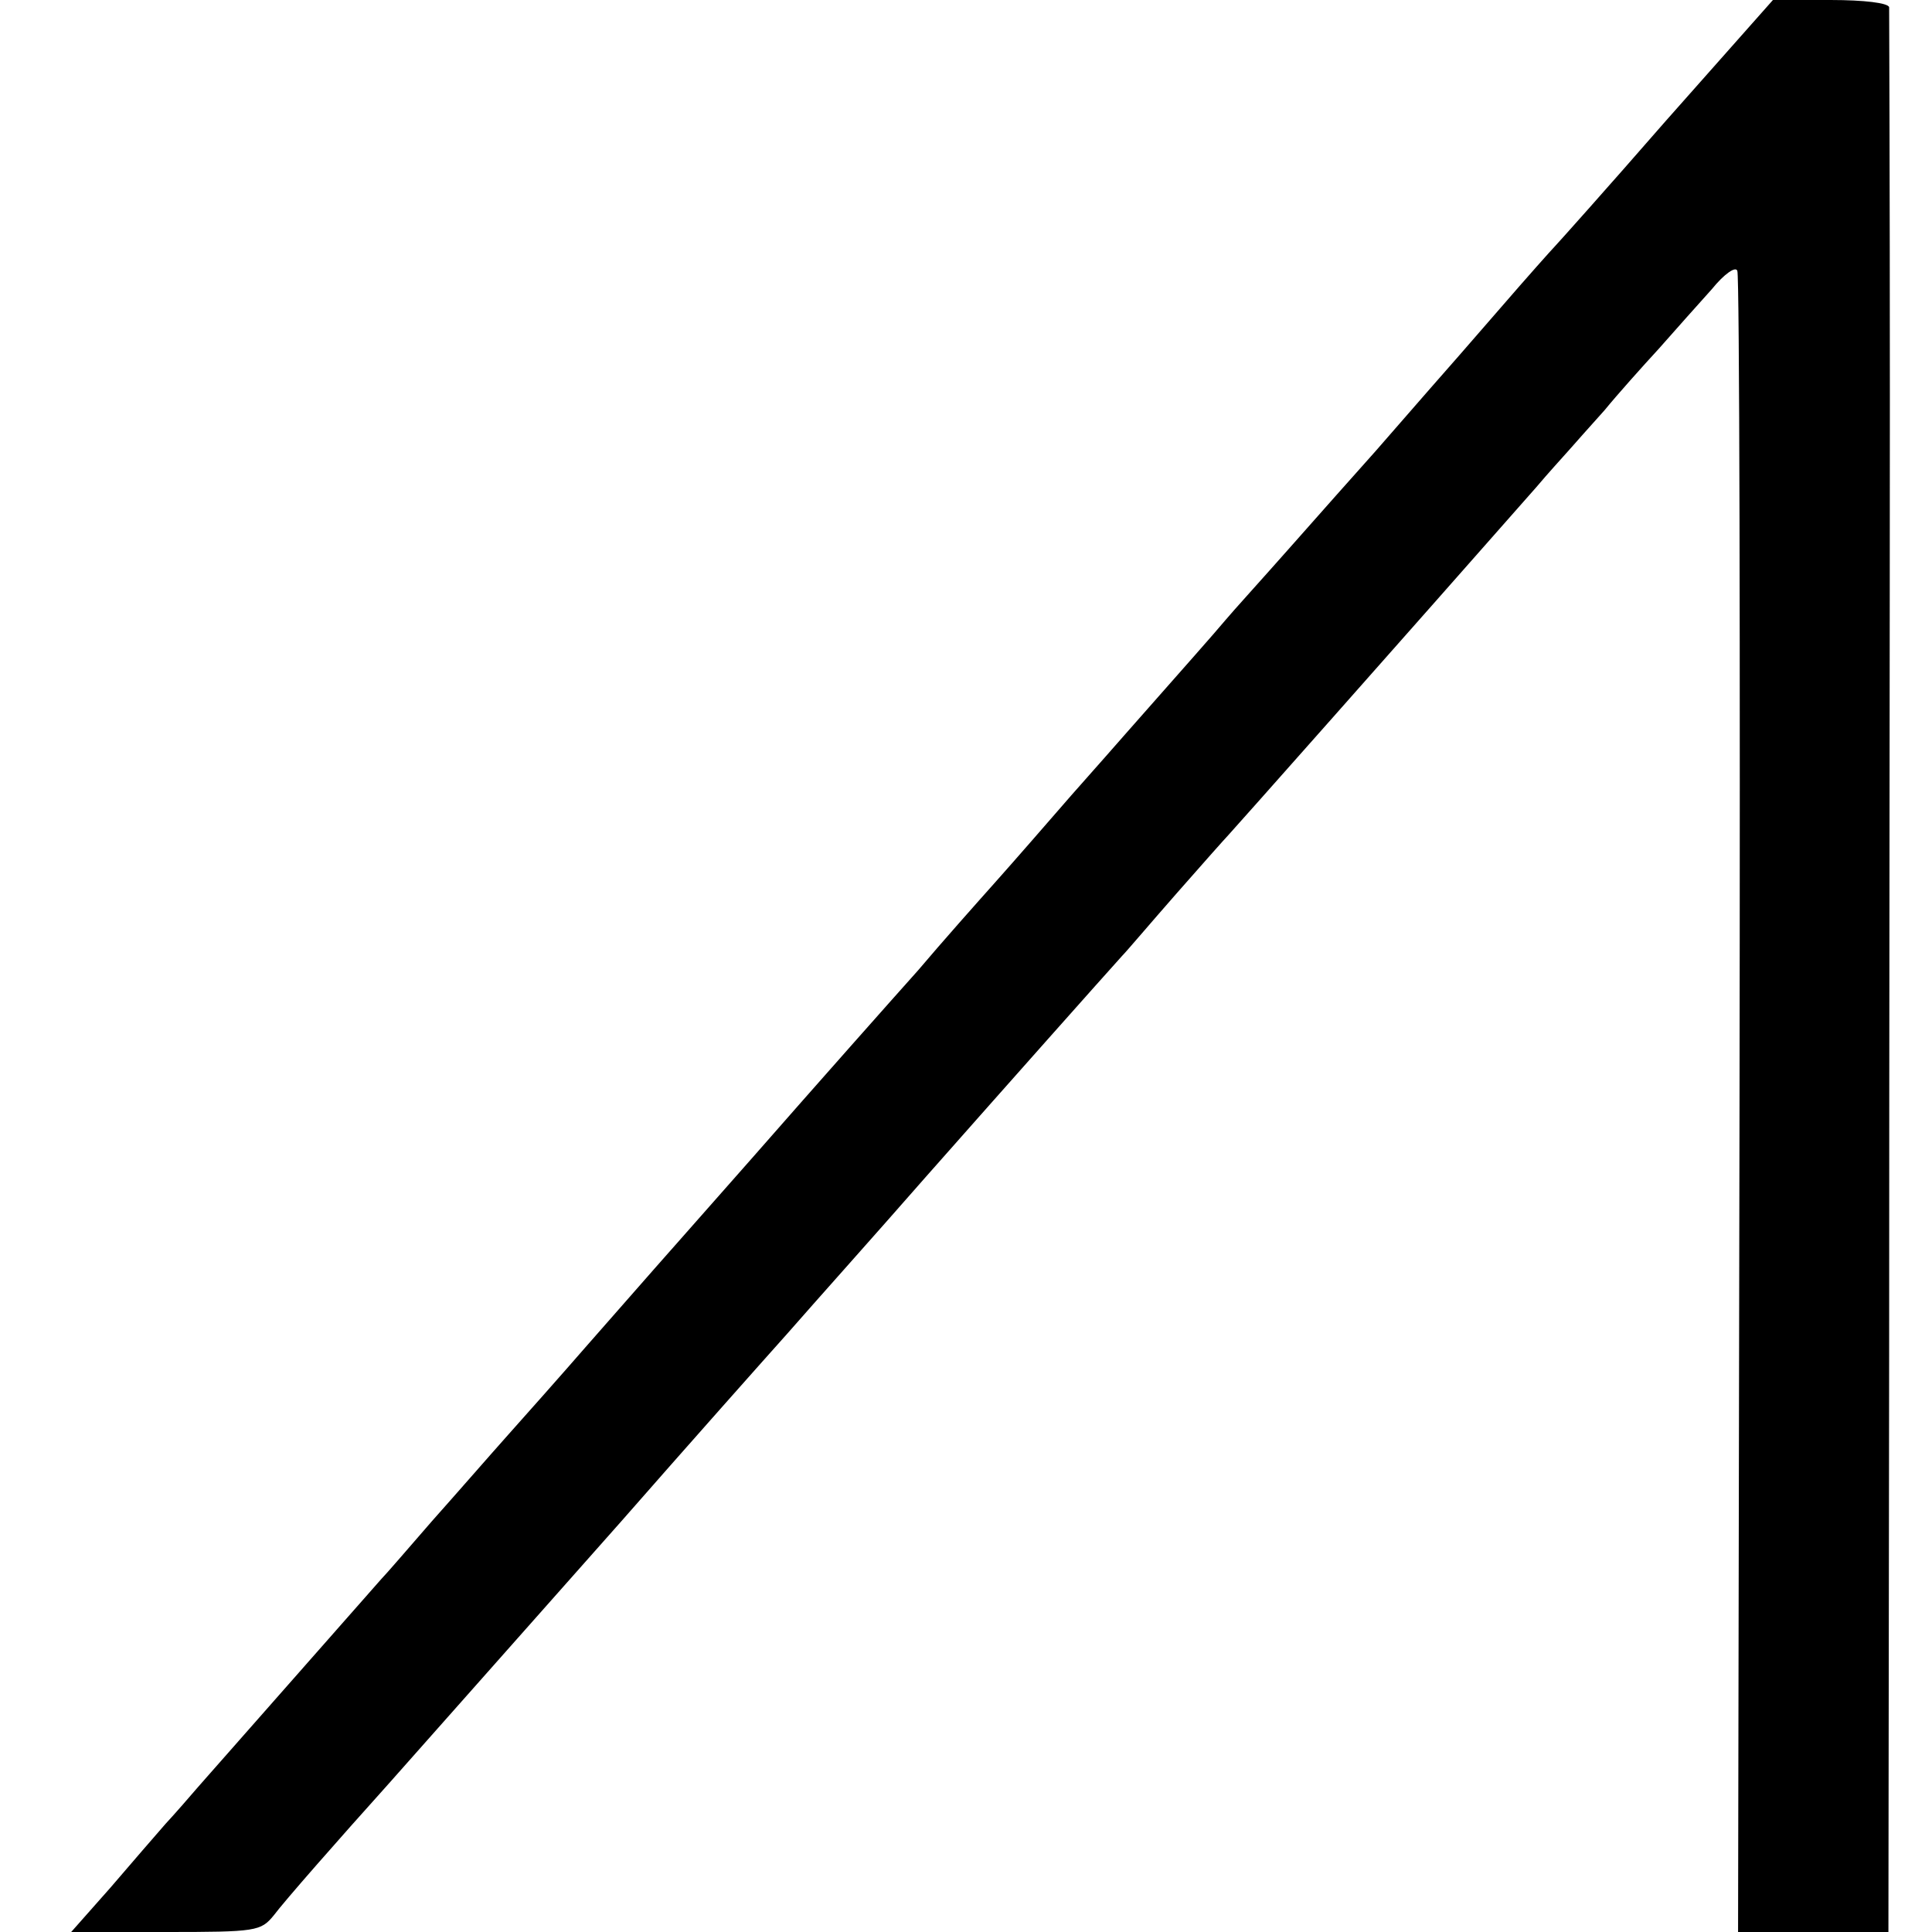
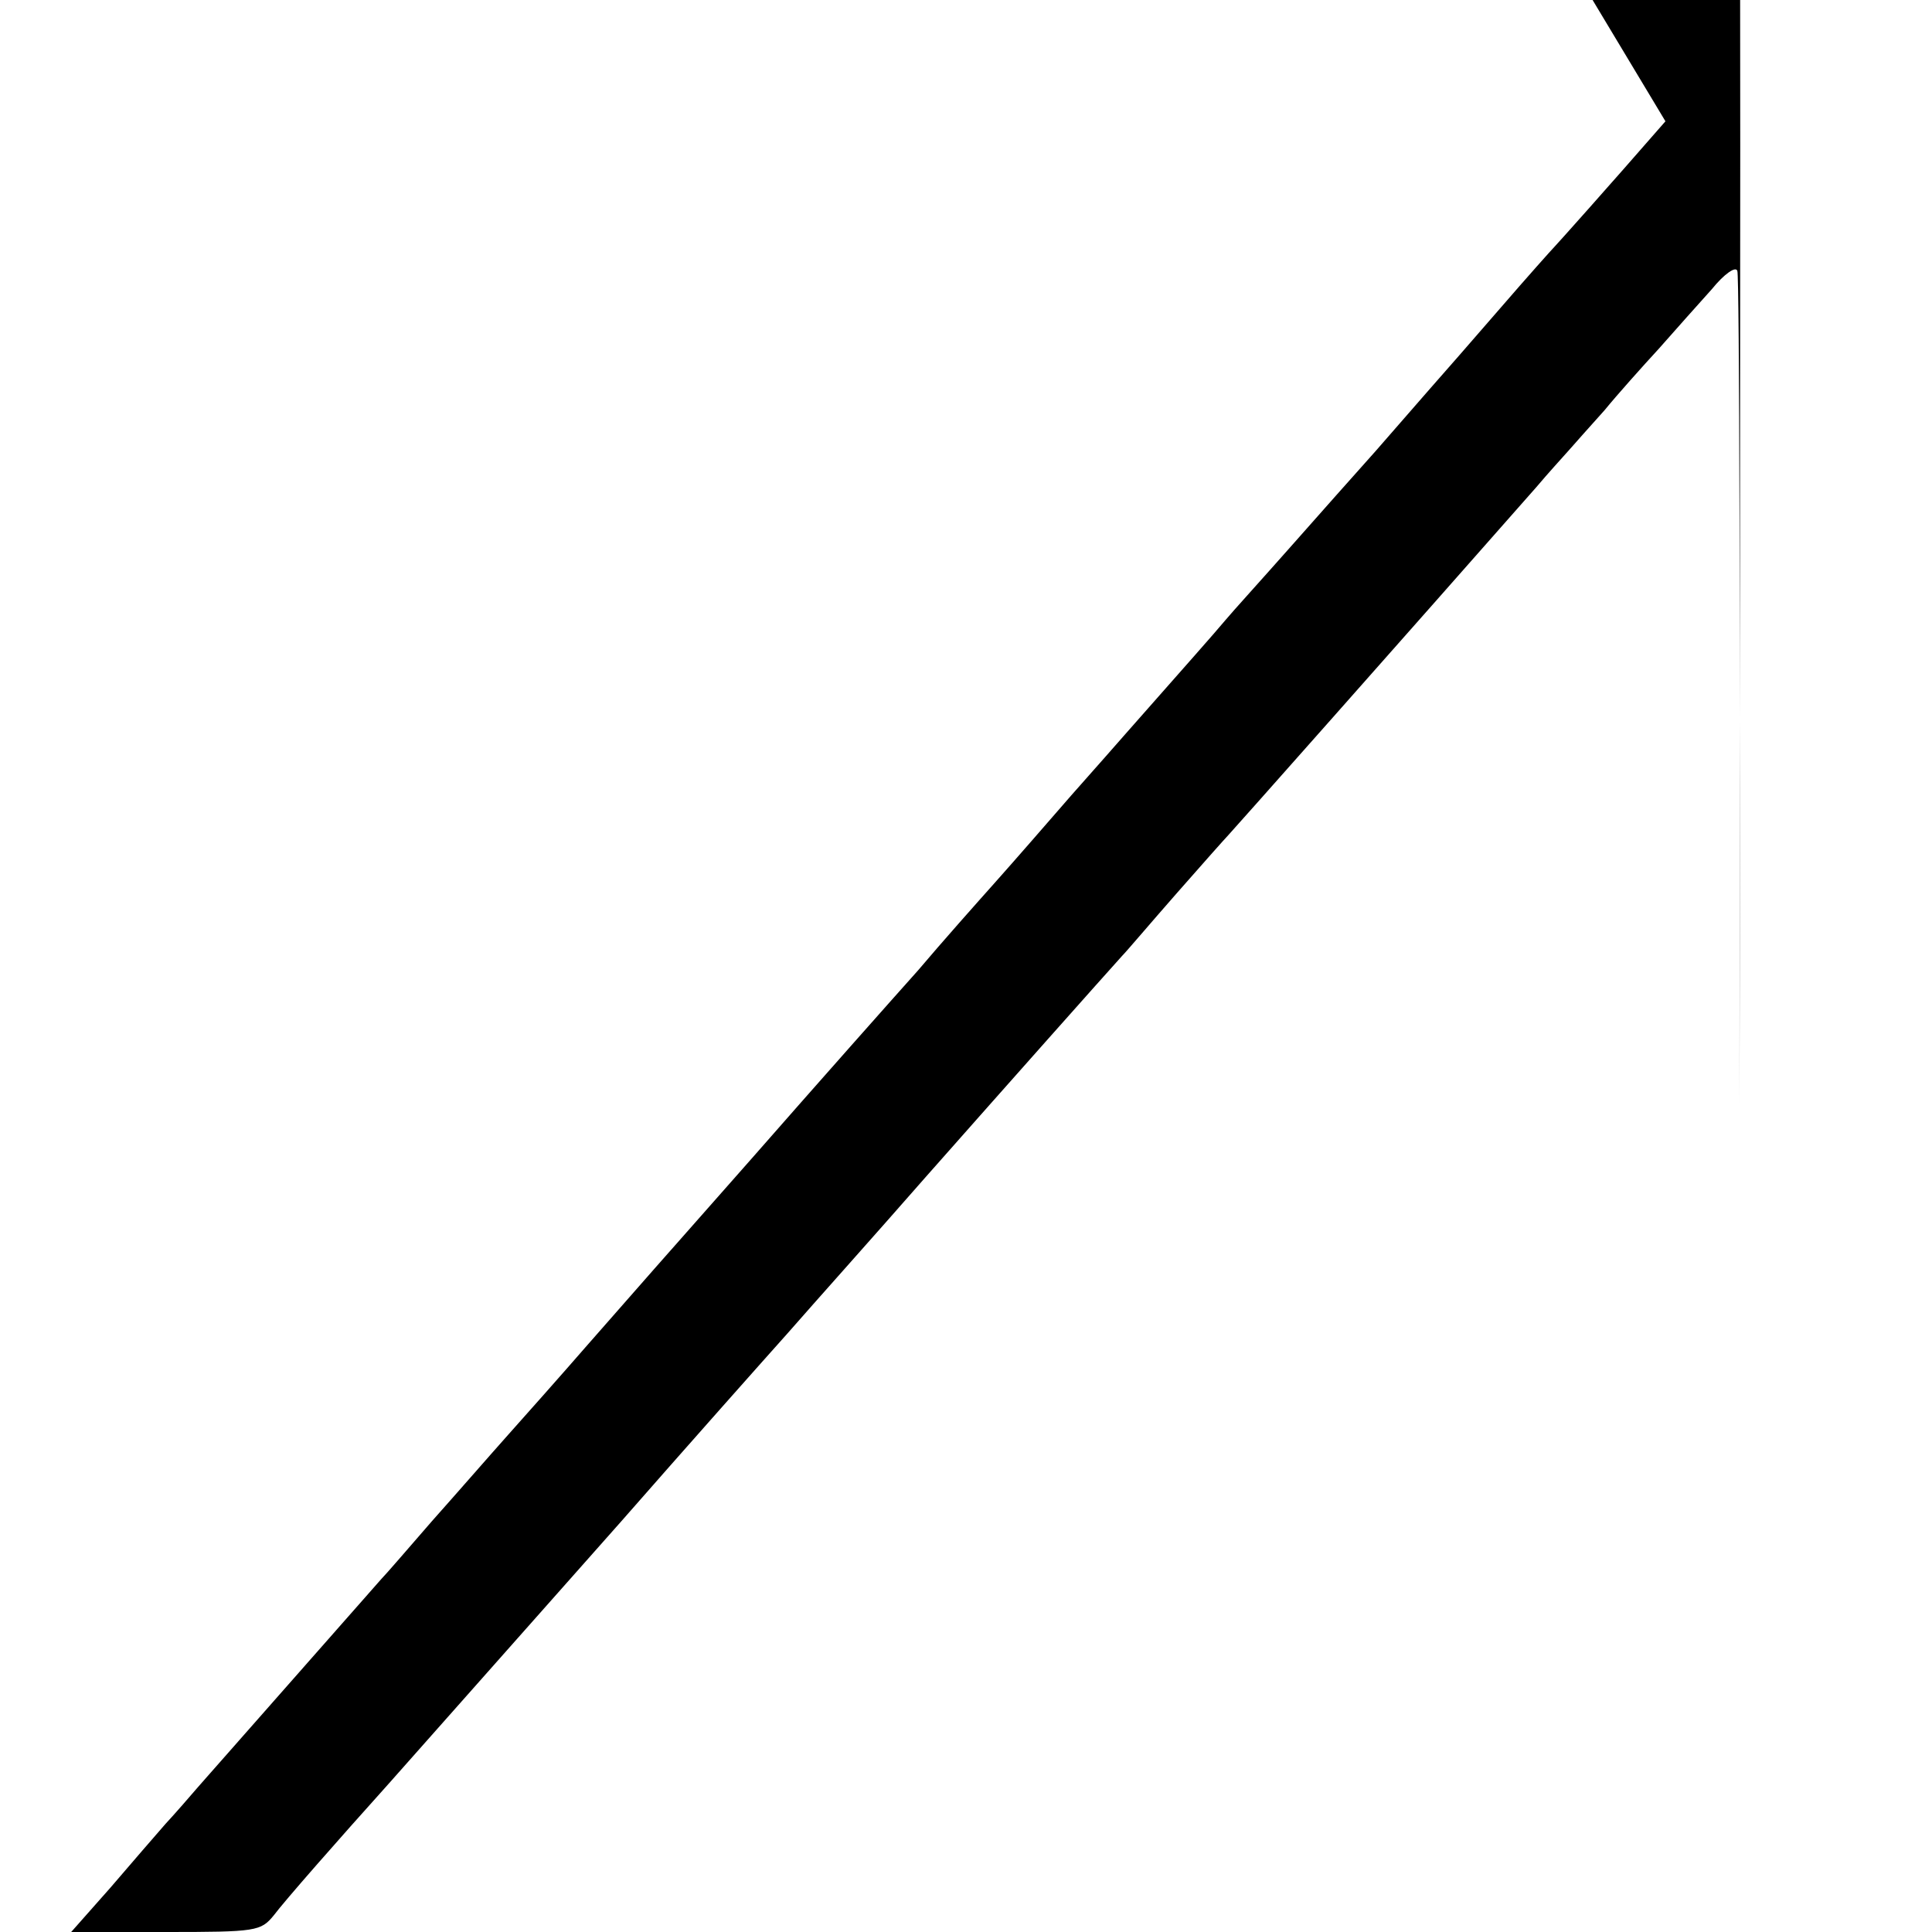
<svg xmlns="http://www.w3.org/2000/svg" version="1.0" width="266pt" height="266pt" viewBox="0 0 266 266" preserveAspectRatio="xMidYMid meet">
  <g transform="translate(0,266) scale(0.1,-0.1)" fill="#000000" stroke="none">
-     <path d="M2293 2493 c-81 -93 -150 -170 -153 -173 -3 -3 -37 -41 -75 -85 -38 -44 -81 -93 -96 -110 -14 -16 -48 -55 -75 -86 -27 -30 -80 -90 -119 -134 -38 -43 -78 -87 -88 -99 -15 -18 -55 -63 -137 -156 -8 -9 -42 -48 -75 -85 -33 -38 -80 -92 -105 -120 -25 -28 -73 -82 -106 -121 -34 -38 -137 -154 -229 -259 -92 -104 -195 -221 -229 -260 -33 -38 -81 -92 -106 -120 -25 -28 -72 -82 -105 -119 -33 -38 -64 -74 -70 -80 -13 -15 -224 -254 -252 -286 -12 -14 -32 -37 -45 -51 -13 -15 -47 -54 -76 -88 l-54 -61 130 0 c125 0 131 1 149 23 15 20 87 102 158 181 62 70 171 193 320 361 92 105 196 222 230 260 34 39 120 135 190 215 114 129 242 273 270 304 6 6 39 45 75 86 36 41 68 77 71 80 4 4 239 269 424 479 16 19 37 42 45 51 8 9 30 34 49 55 18 22 52 60 75 85 22 25 55 62 73 82 17 21 33 32 35 25 3 -7 4 -524 3 -1149 l-2 -1138 104 0 103 0 1 795 c0 437 1 1031 1 1320 0 289 -1 530 -1 535 -1 6 -35 10 -80 10 l-80 0 -148 -167z" />
+     <path d="M2293 2493 c-81 -93 -150 -170 -153 -173 -3 -3 -37 -41 -75 -85 -38 -44 -81 -93 -96 -110 -14 -16 -48 -55 -75 -86 -27 -30 -80 -90 -119 -134 -38 -43 -78 -87 -88 -99 -15 -18 -55 -63 -137 -156 -8 -9 -42 -48 -75 -85 -33 -38 -80 -92 -105 -120 -25 -28 -73 -82 -106 -121 -34 -38 -137 -154 -229 -259 -92 -104 -195 -221 -229 -260 -33 -38 -81 -92 -106 -120 -25 -28 -72 -82 -105 -119 -33 -38 -64 -74 -70 -80 -13 -15 -224 -254 -252 -286 -12 -14 -32 -37 -45 -51 -13 -15 -47 -54 -76 -88 l-54 -61 130 0 c125 0 131 1 149 23 15 20 87 102 158 181 62 70 171 193 320 361 92 105 196 222 230 260 34 39 120 135 190 215 114 129 242 273 270 304 6 6 39 45 75 86 36 41 68 77 71 80 4 4 239 269 424 479 16 19 37 42 45 51 8 9 30 34 49 55 18 22 52 60 75 85 22 25 55 62 73 82 17 21 33 32 35 25 3 -7 4 -524 3 -1149 c0 437 1 1031 1 1320 0 289 -1 530 -1 535 -1 6 -35 10 -80 10 l-80 0 -148 -167z" />
  </g>
</svg>